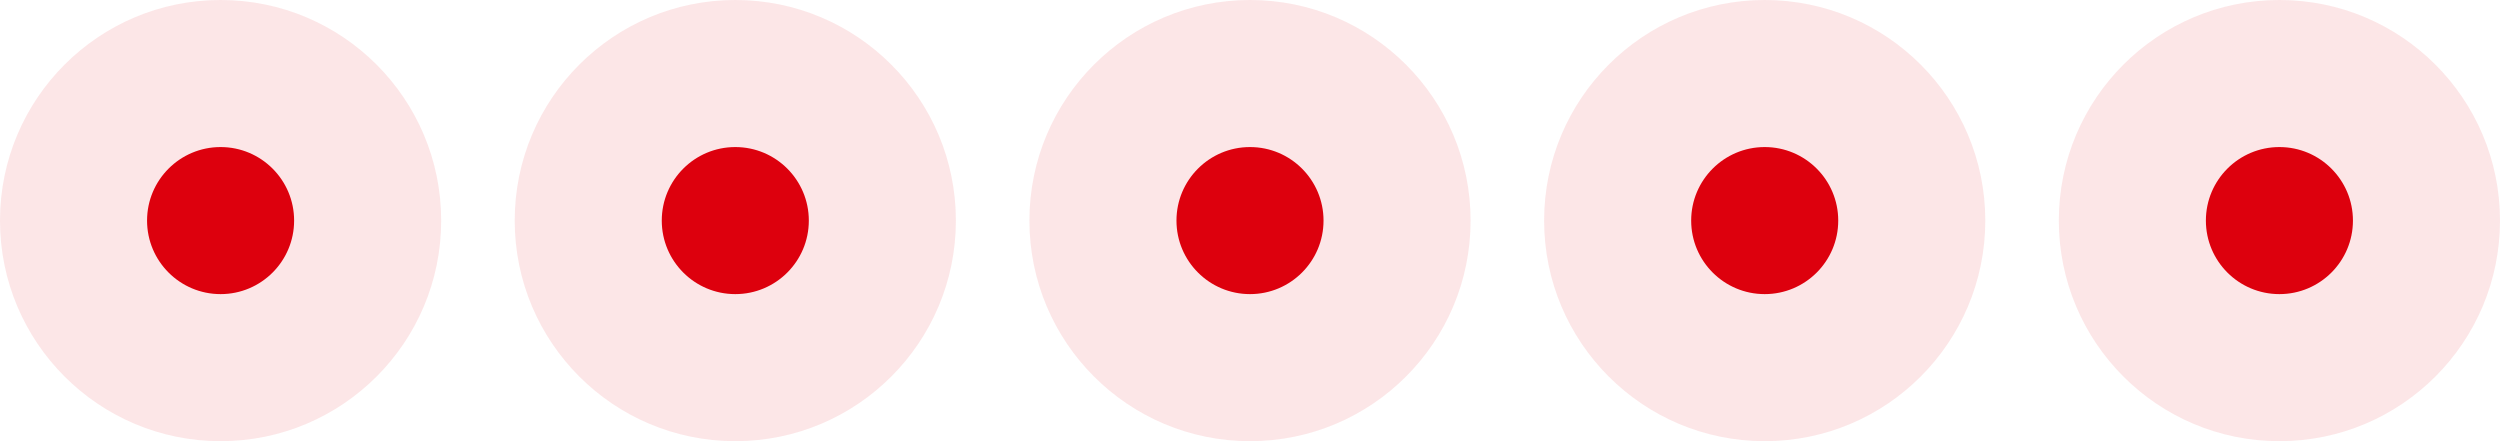
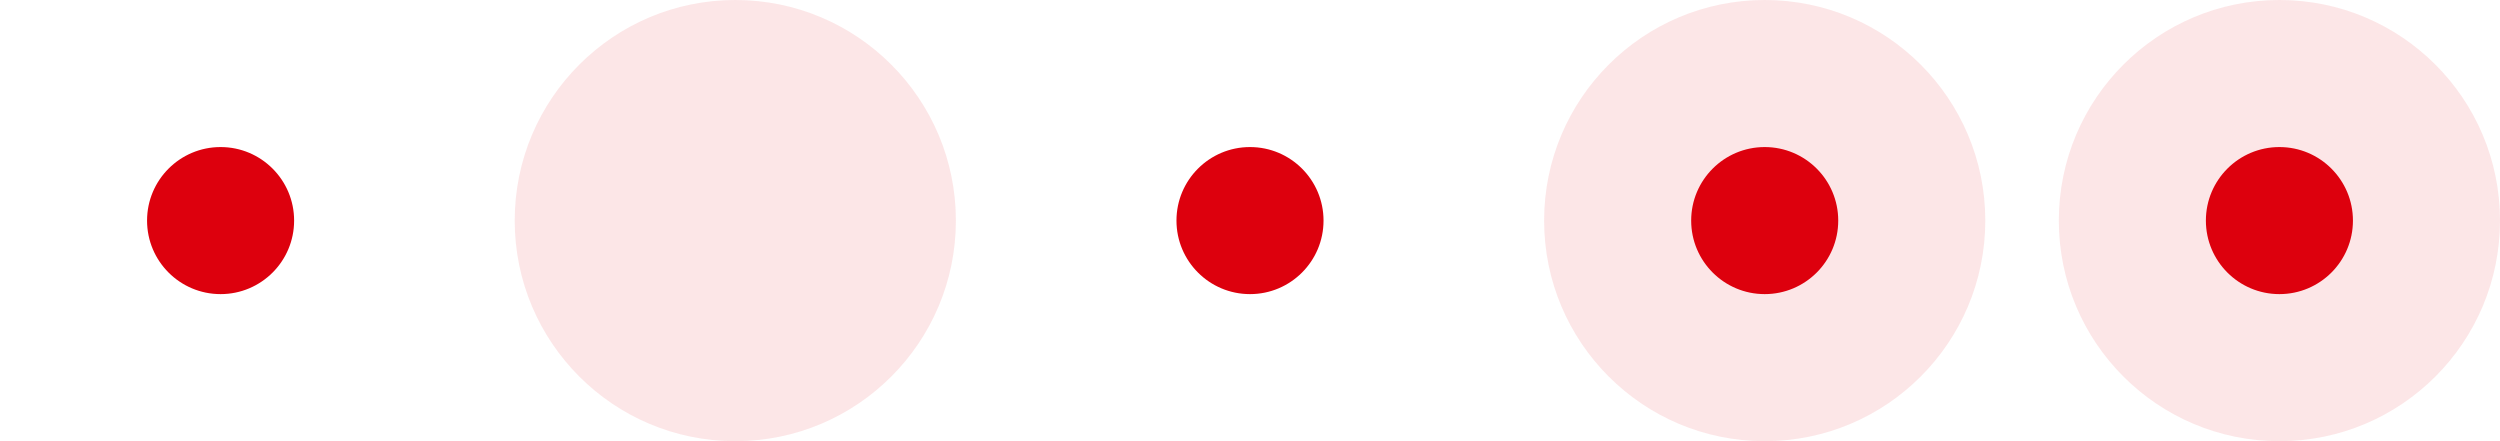
<svg xmlns="http://www.w3.org/2000/svg" width="136" height="24" viewBox="0 0 136 24" fill="none">
  <circle cx="12" cy="12" r="4" fill="#DD000D" />
-   <circle cx="12" cy="12" r="12" fill="#DD000D" fill-opacity="0.1" />
-   <circle cx="40" cy="12" r="4" fill="#DD000D" />
  <circle cx="40" cy="12" r="12" fill="#DD000D" fill-opacity="0.1" />
  <circle cx="68" cy="12" r="4" fill="#DD000D" />
-   <circle cx="68" cy="12" r="12" fill="#DD000D" fill-opacity="0.1" />
  <circle cx="96" cy="12" r="4" fill="#DD000D" />
  <circle cx="96" cy="12" r="12" fill="#DD000D" fill-opacity="0.1" />
  <circle cx="124" cy="12" r="4" fill="#DD000D" />
  <circle cx="124" cy="12" r="12" fill="#DD000D" fill-opacity="0.1" />
</svg>